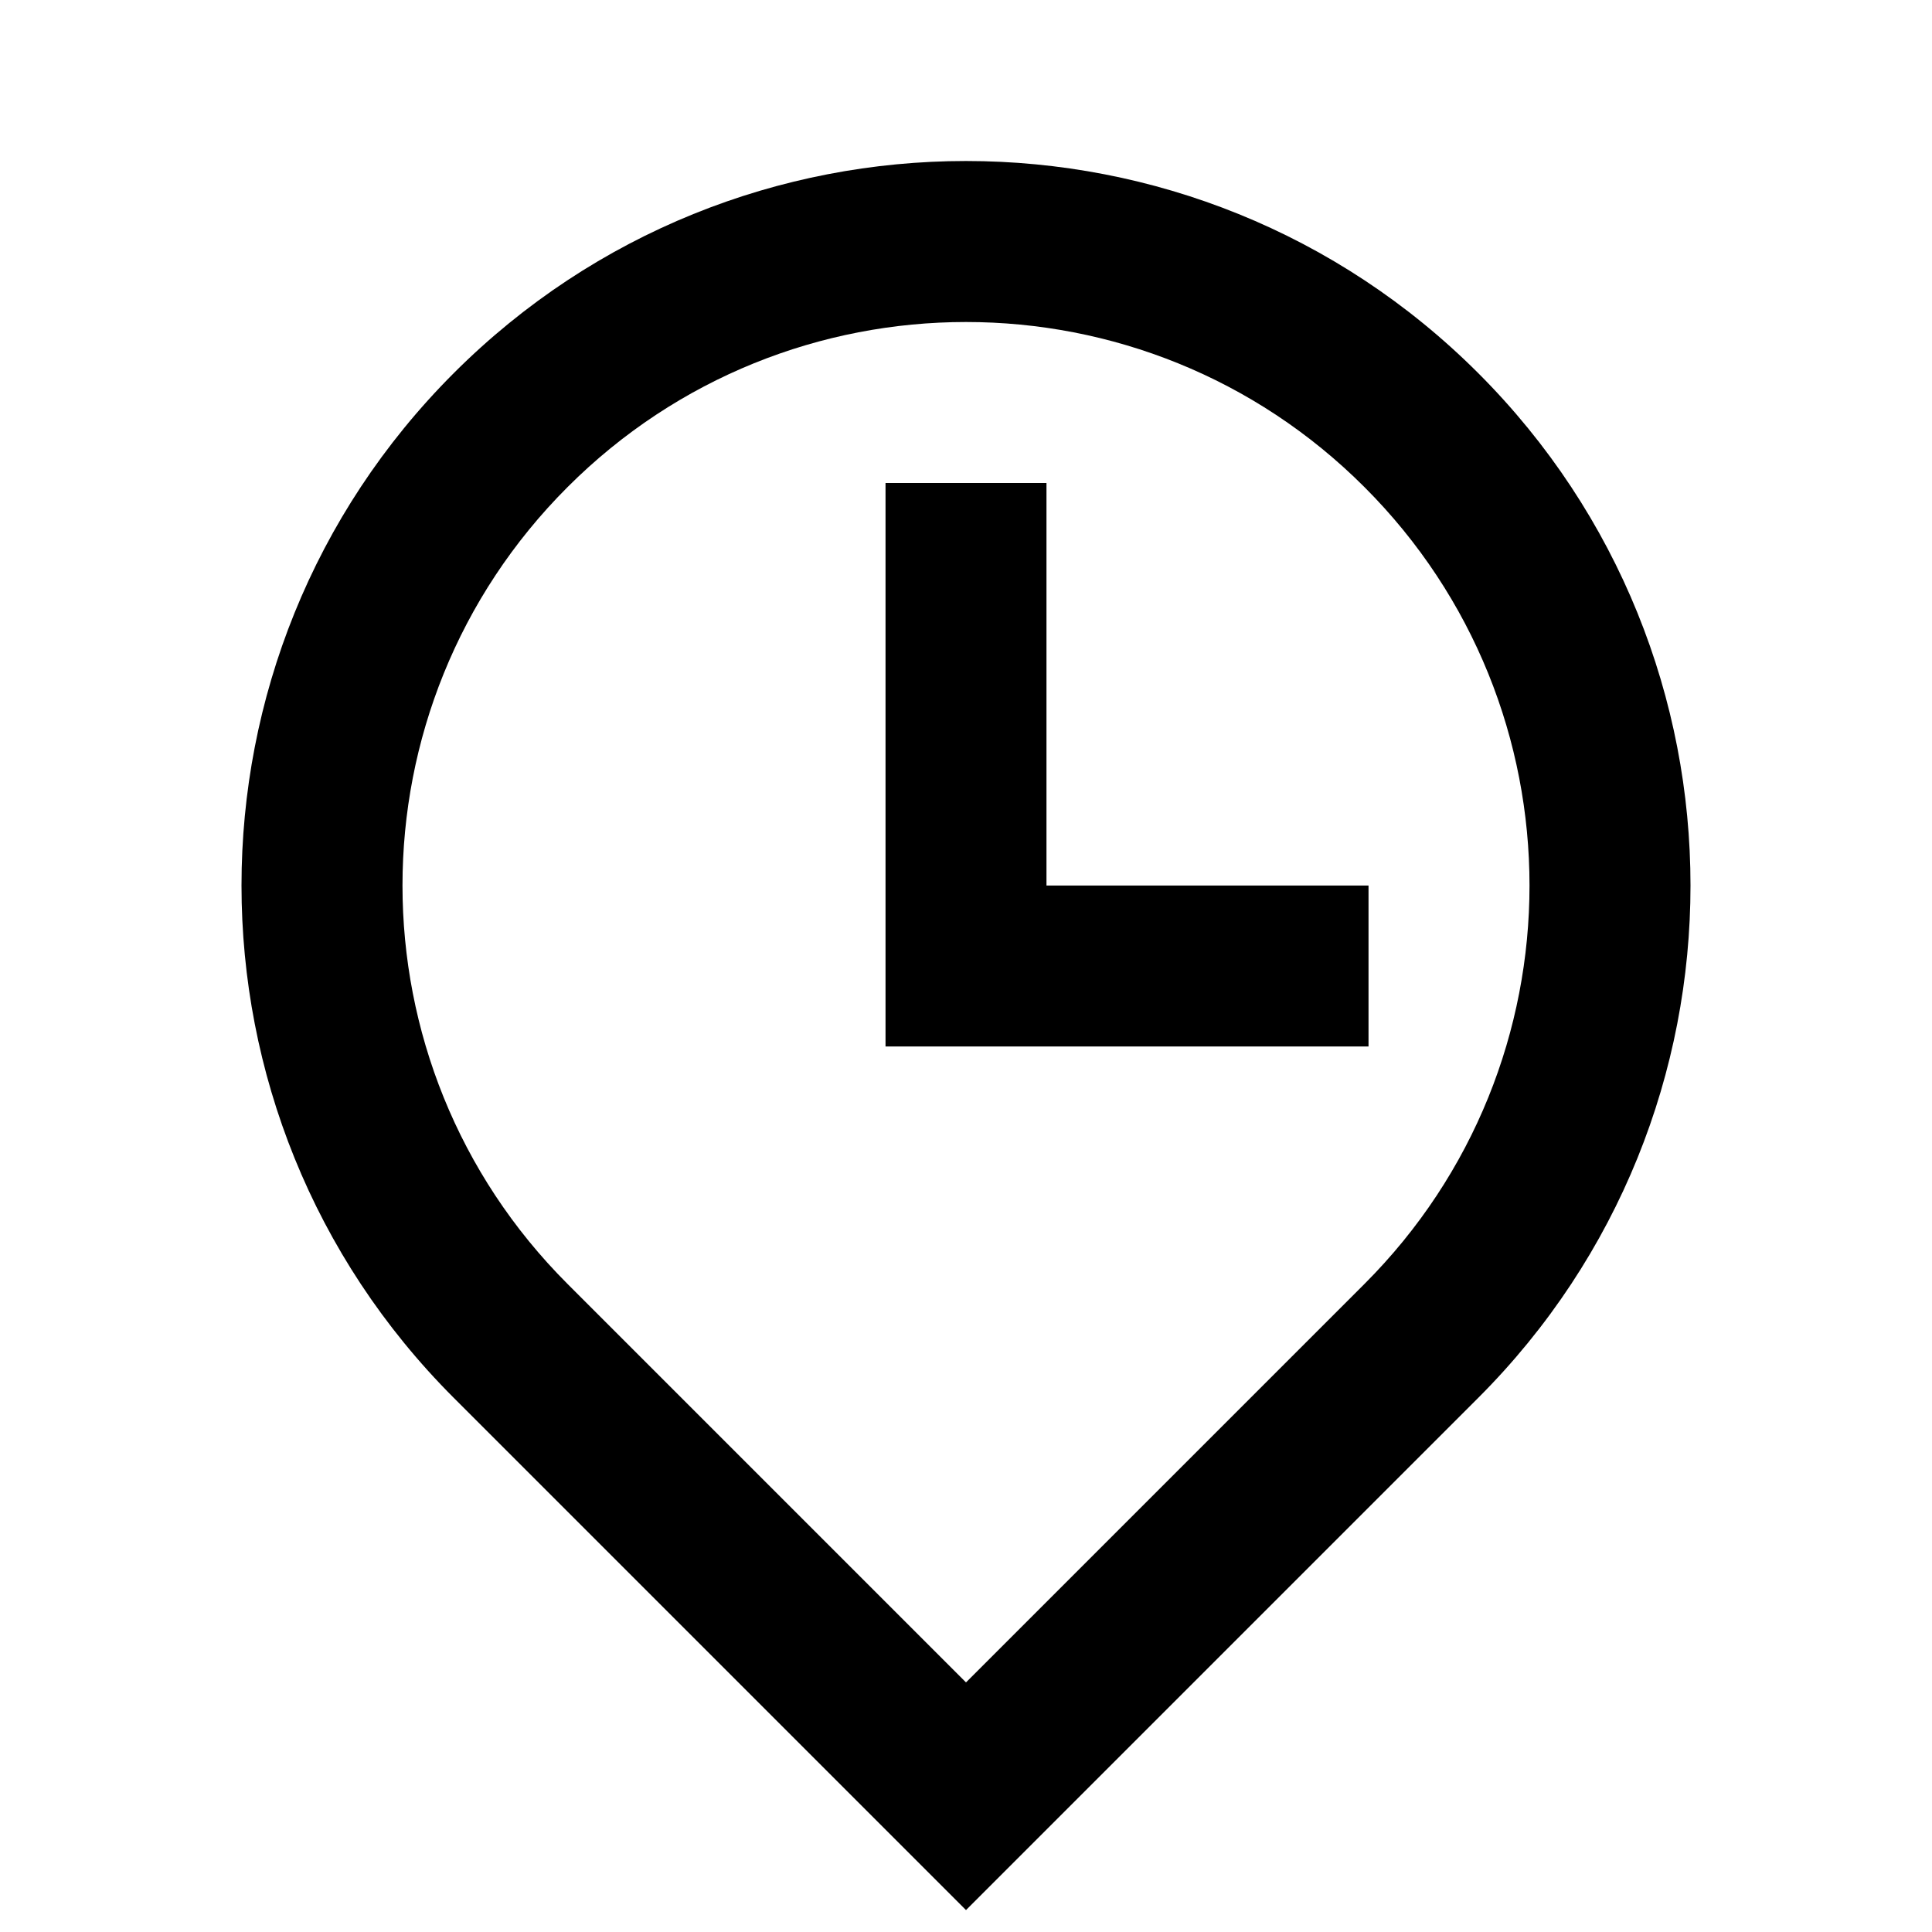
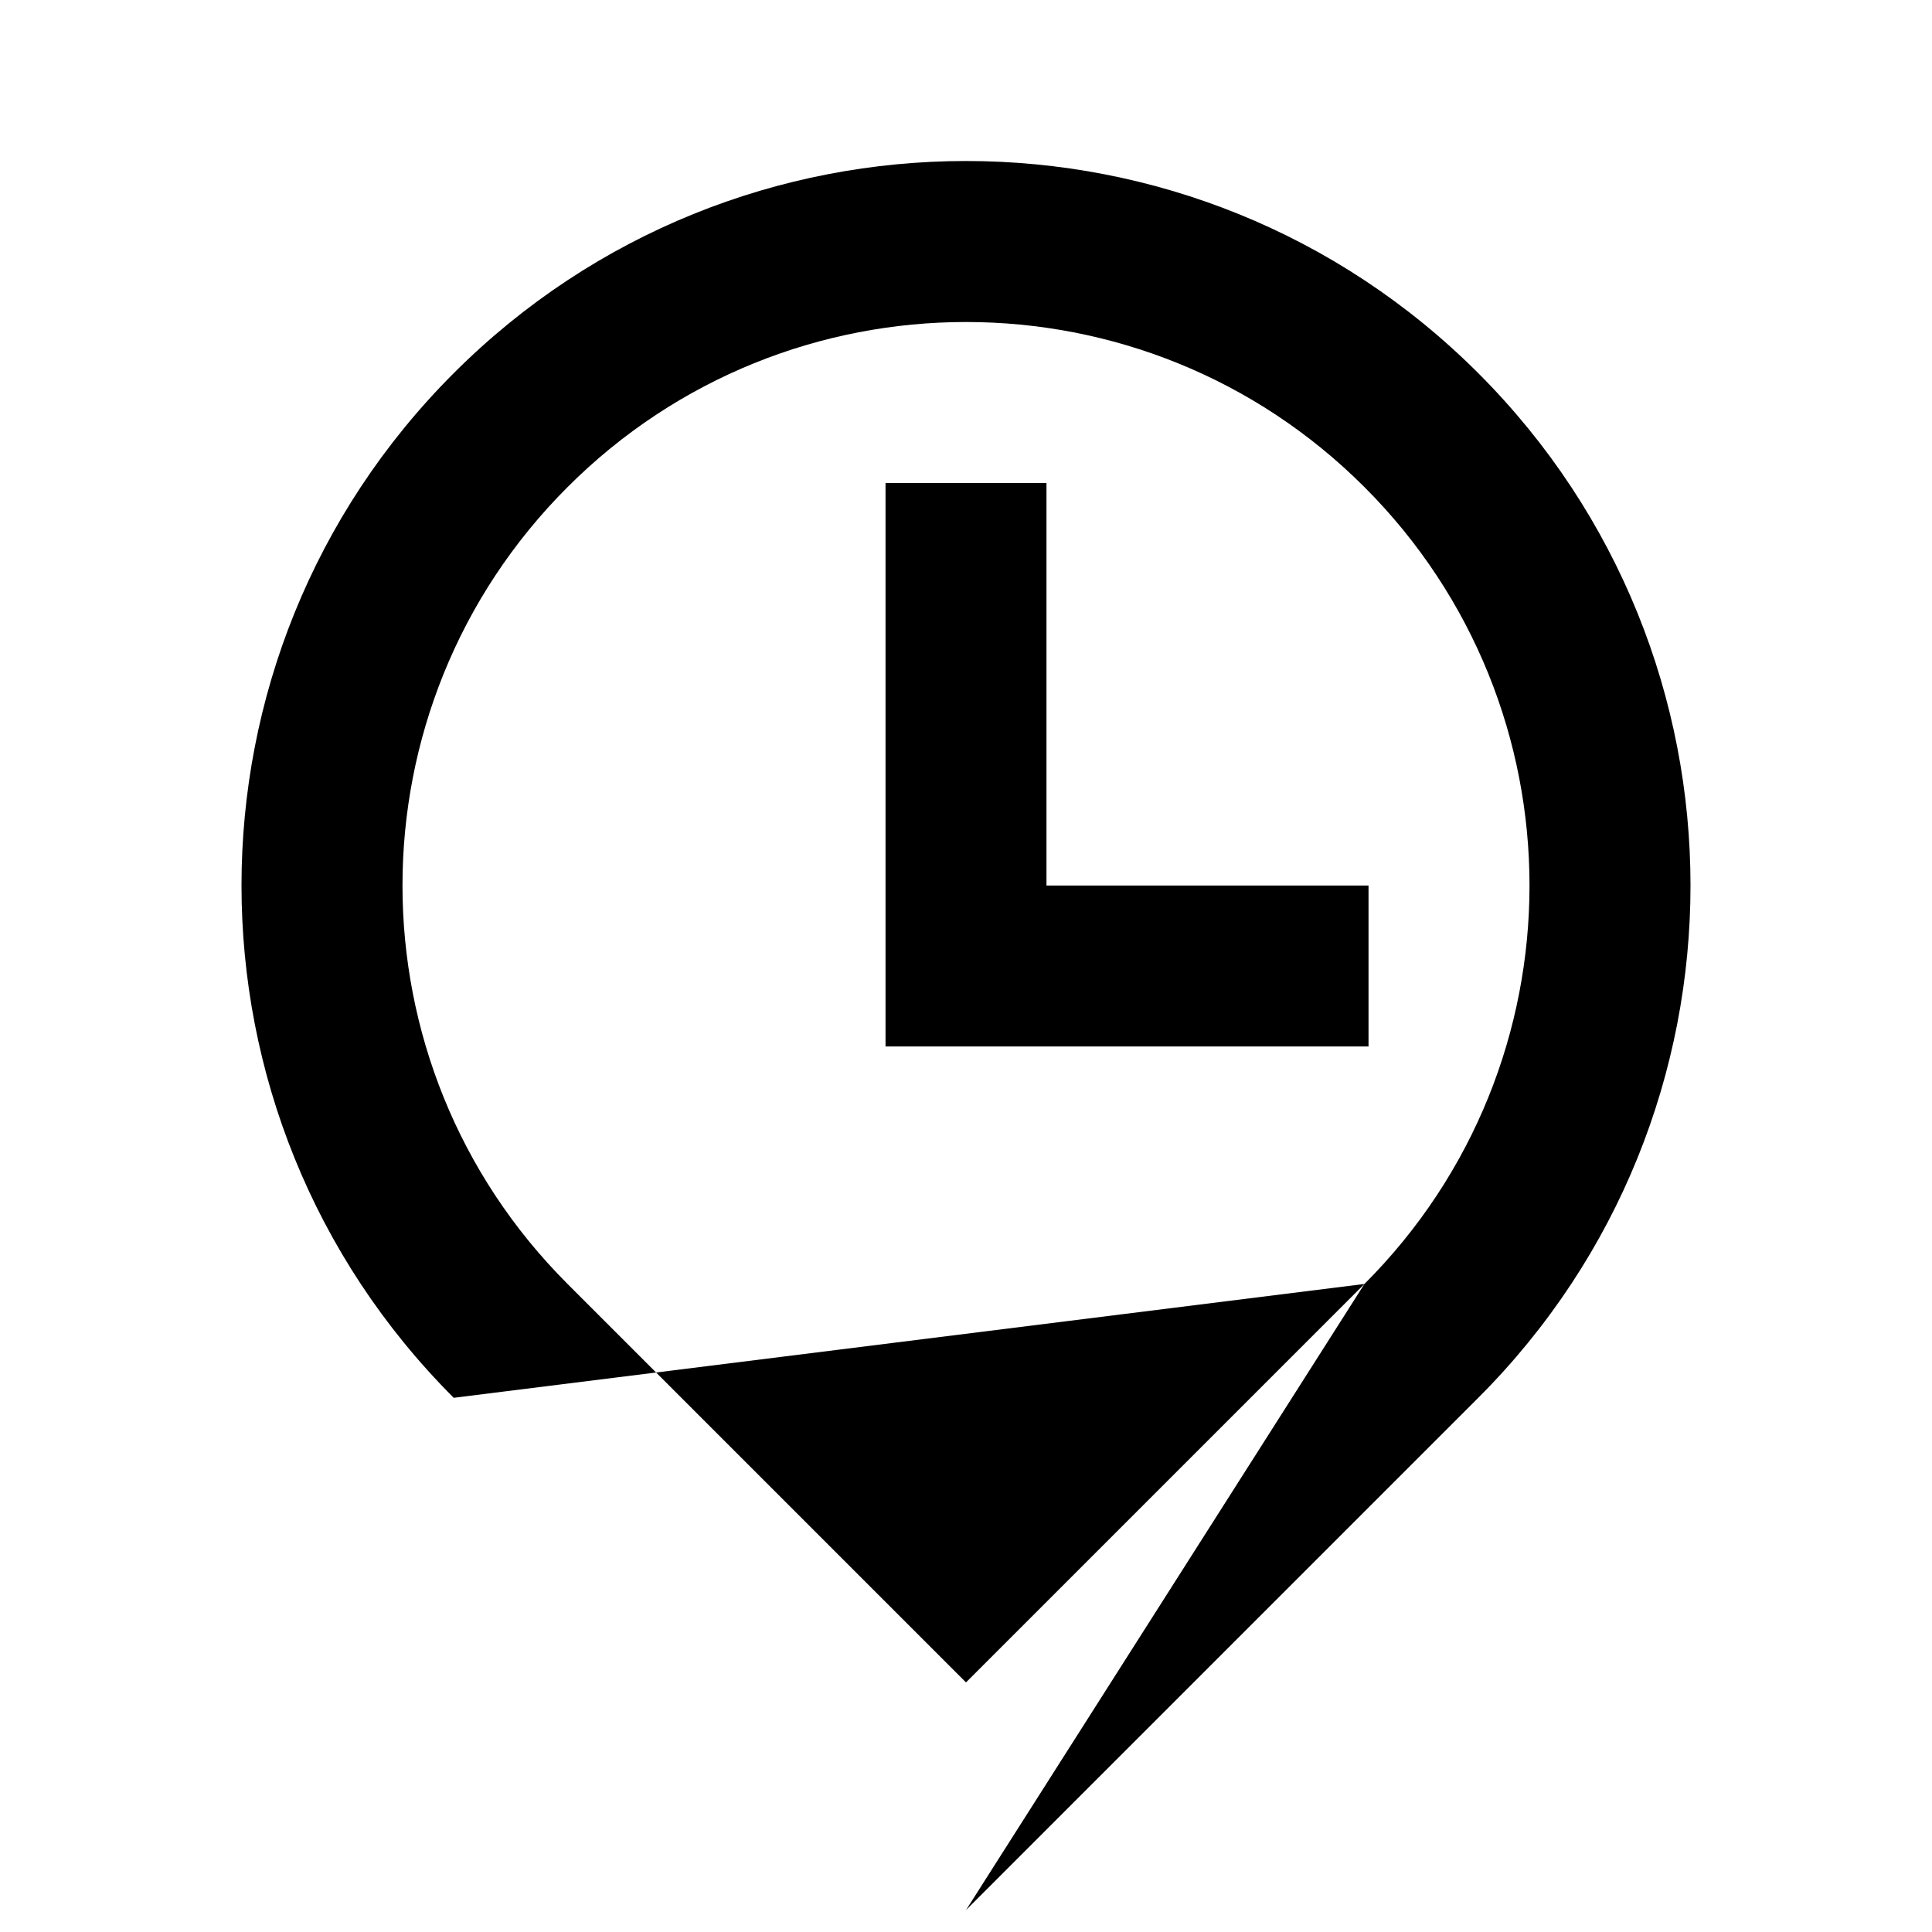
<svg xmlns="http://www.w3.org/2000/svg" width="26" height="26" viewBox="0 0 26 26" fill="none">
-   <path d="M18.362 17.279C21.324 14.318 21.324 9.516 18.362 6.555C15.401 3.593 10.599 3.593 7.638 6.555C4.676 9.516 4.676 14.318 7.638 17.279L13 22.641L18.362 17.279ZM13 25.705L6.106 18.811C2.298 15.003 2.298 8.83 6.106 5.022C9.913 1.215 16.087 1.215 19.894 5.022C23.702 8.83 23.702 15.003 19.894 18.811L13 25.705ZM14.083 11.917H18.417V14.083H11.917V6.5H14.083V11.917Z" fill="black" />
+   <path d="M18.362 17.279C21.324 14.318 21.324 9.516 18.362 6.555C15.401 3.593 10.599 3.593 7.638 6.555C4.676 9.516 4.676 14.318 7.638 17.279L13 22.641L18.362 17.279ZL6.106 18.811C2.298 15.003 2.298 8.83 6.106 5.022C9.913 1.215 16.087 1.215 19.894 5.022C23.702 8.83 23.702 15.003 19.894 18.811L13 25.705ZM14.083 11.917H18.417V14.083H11.917V6.5H14.083V11.917Z" fill="black" />
</svg>